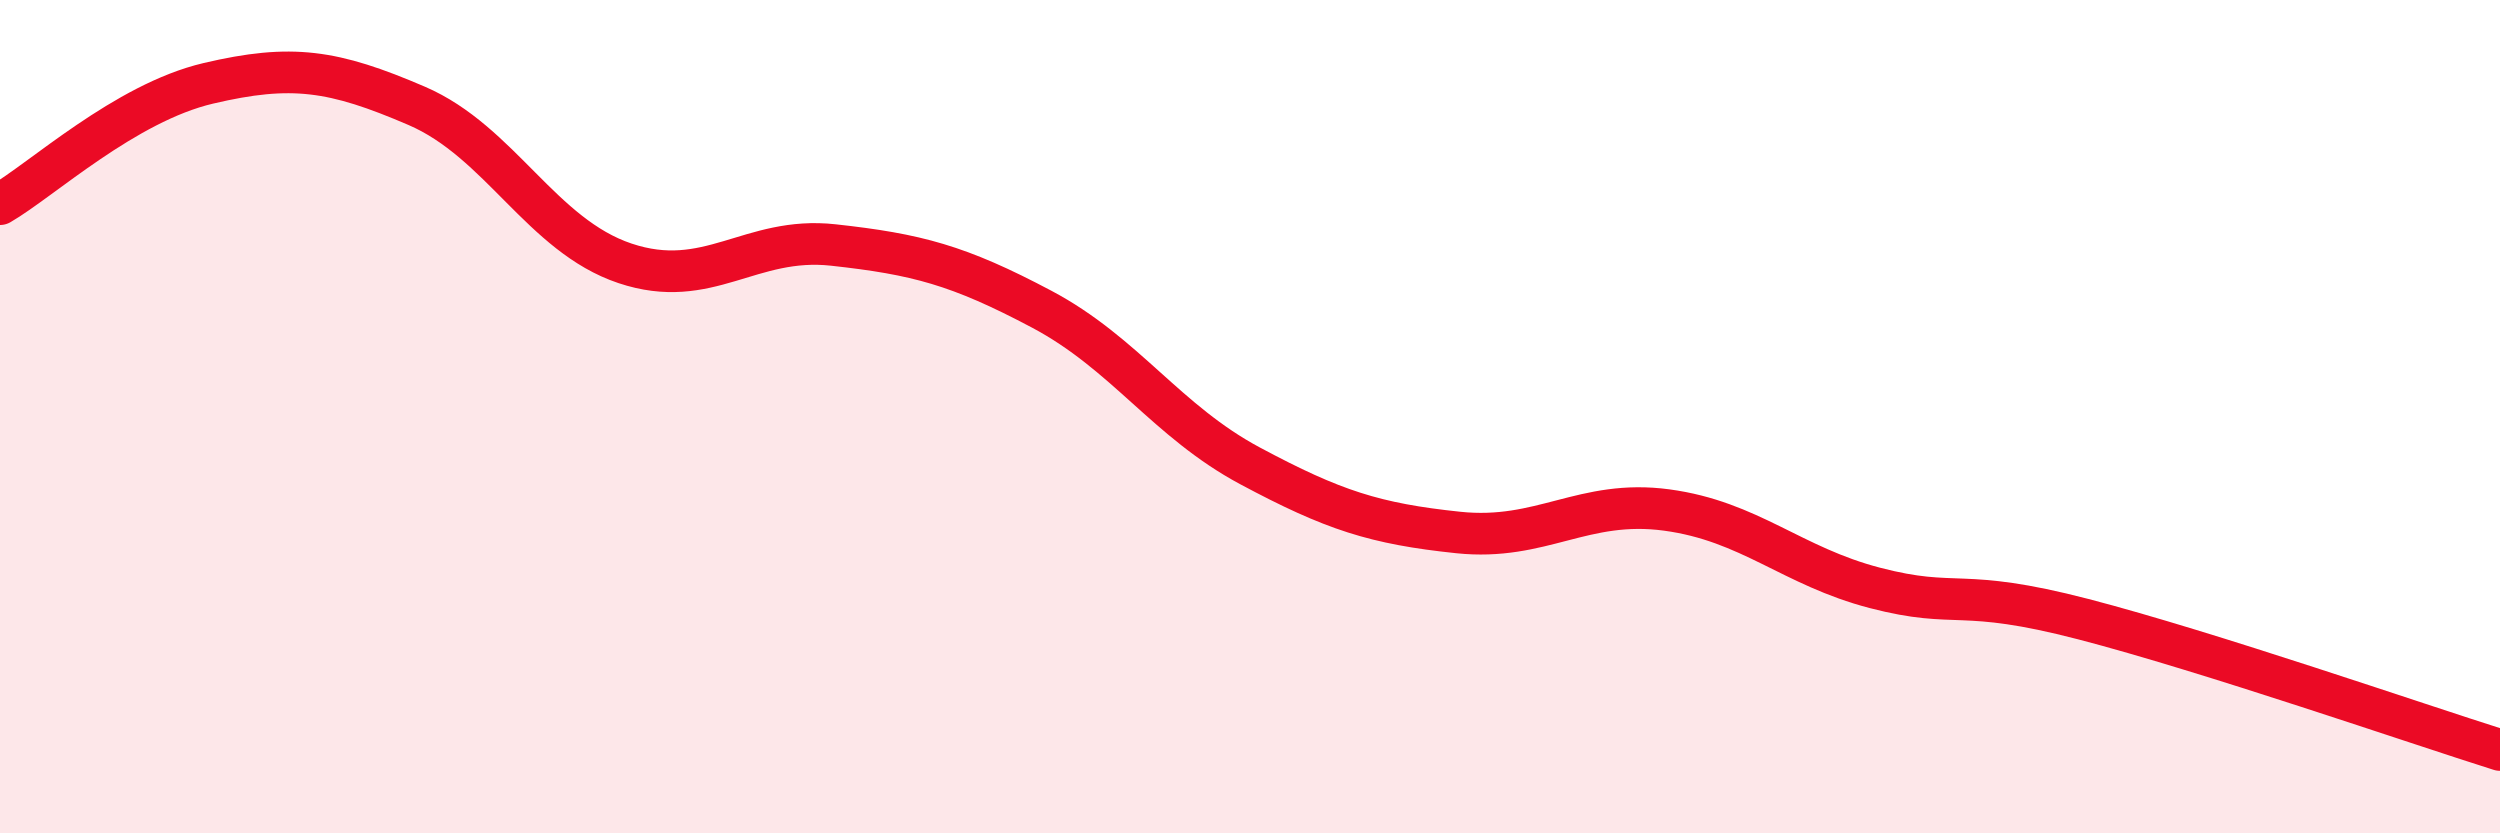
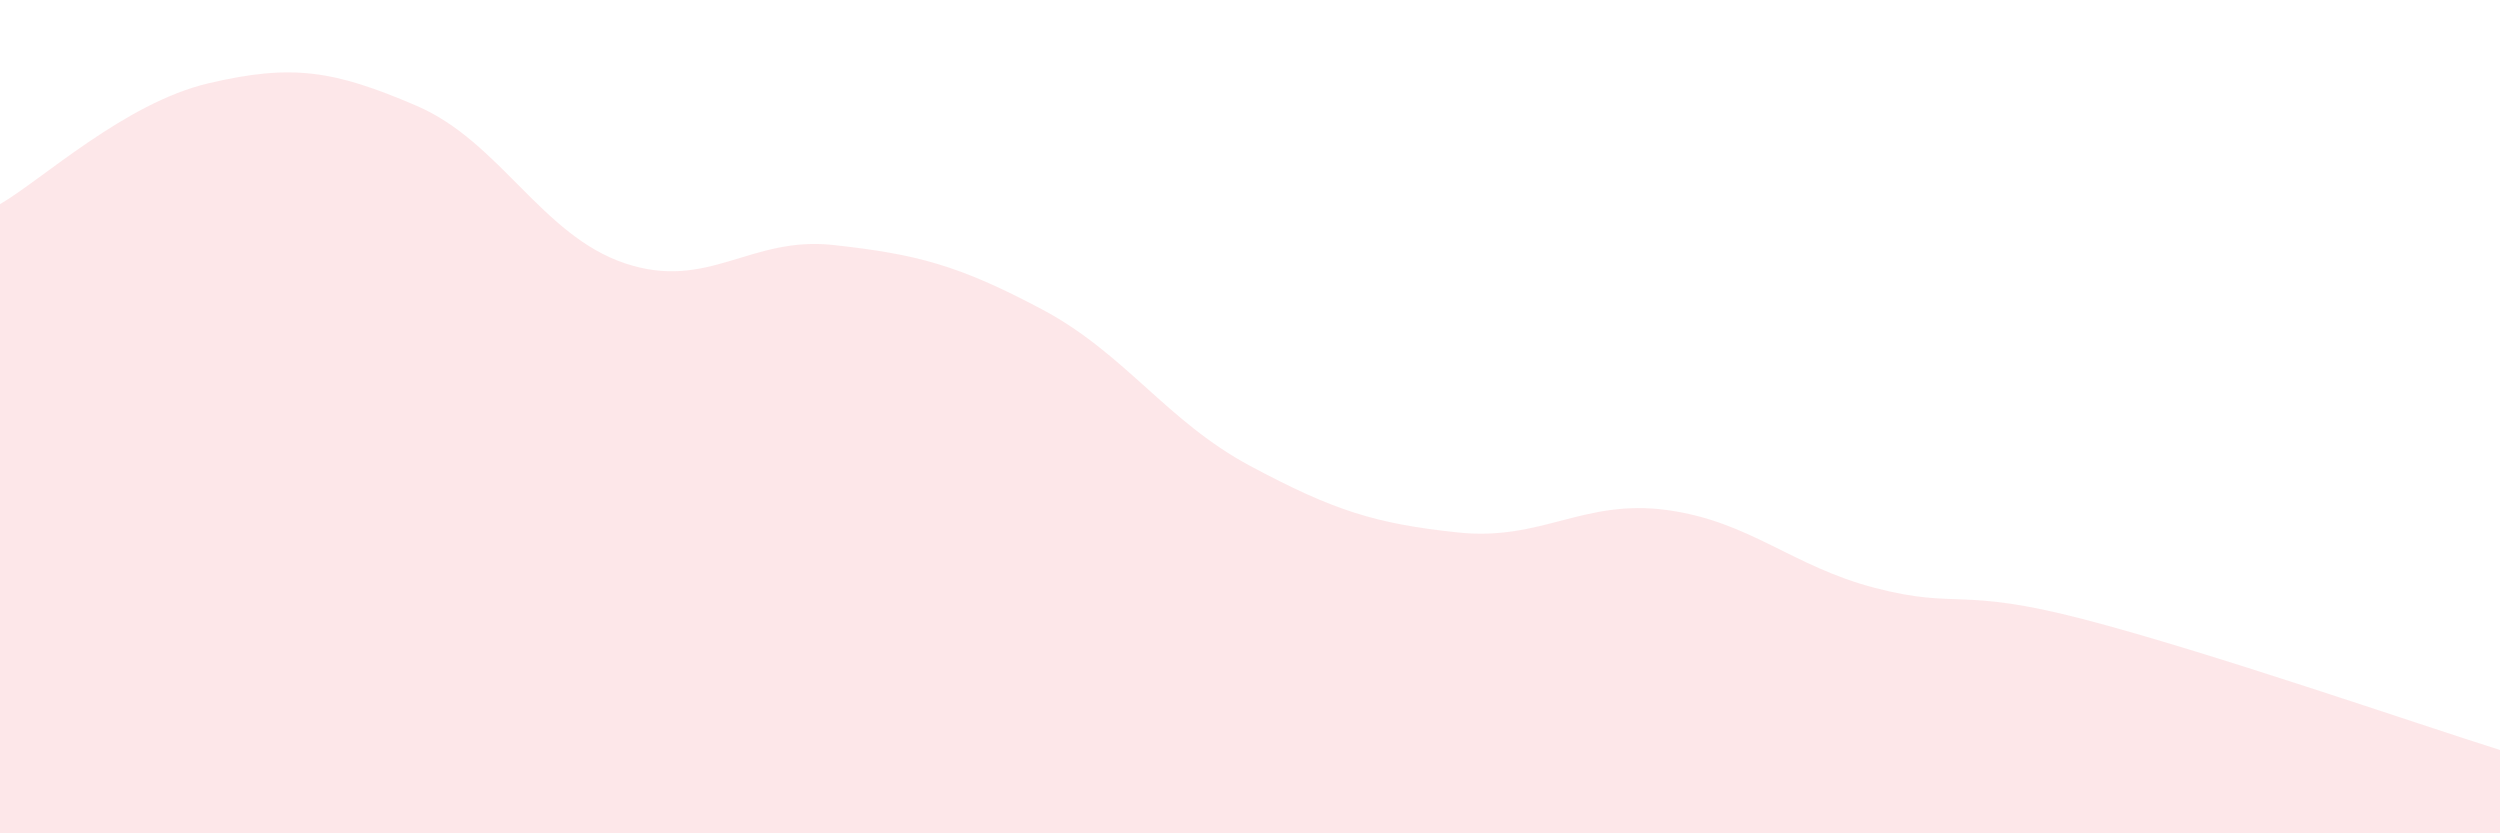
<svg xmlns="http://www.w3.org/2000/svg" width="60" height="20" viewBox="0 0 60 20">
  <path d="M 0,4.9 C 1,4.32 3,2.47 5,2 C 7,1.53 8,1.68 10,2.54 C 12,3.4 13,5.65 15,6.32 C 17,6.99 18,5.66 20,5.88 C 22,6.1 23,6.36 25,7.42 C 27,8.48 28,10.11 30,11.18 C 32,12.25 33,12.57 35,12.78 C 37,12.99 38,11.97 40,12.24 C 42,12.51 43,13.59 45,14.11 C 47,14.63 47,14.08 50,14.86 C 53,15.64 58,17.37 60,18L60 20L0 20Z" fill="#EB0A25" opacity="0.1" stroke-linecap="round" stroke-linejoin="round" />
-   <path d="M 0,4.9 C 1,4.32 3,2.47 5,2 C 7,1.53 8,1.68 10,2.54 C 12,3.4 13,5.65 15,6.32 C 17,6.99 18,5.66 20,5.88 C 22,6.1 23,6.36 25,7.42 C 27,8.48 28,10.11 30,11.18 C 32,12.25 33,12.57 35,12.78 C 37,12.99 38,11.97 40,12.24 C 42,12.51 43,13.59 45,14.11 C 47,14.63 47,14.08 50,14.86 C 53,15.64 58,17.37 60,18" stroke="#EB0A25" stroke-width="1" fill="none" stroke-linecap="round" stroke-linejoin="round" />
</svg>